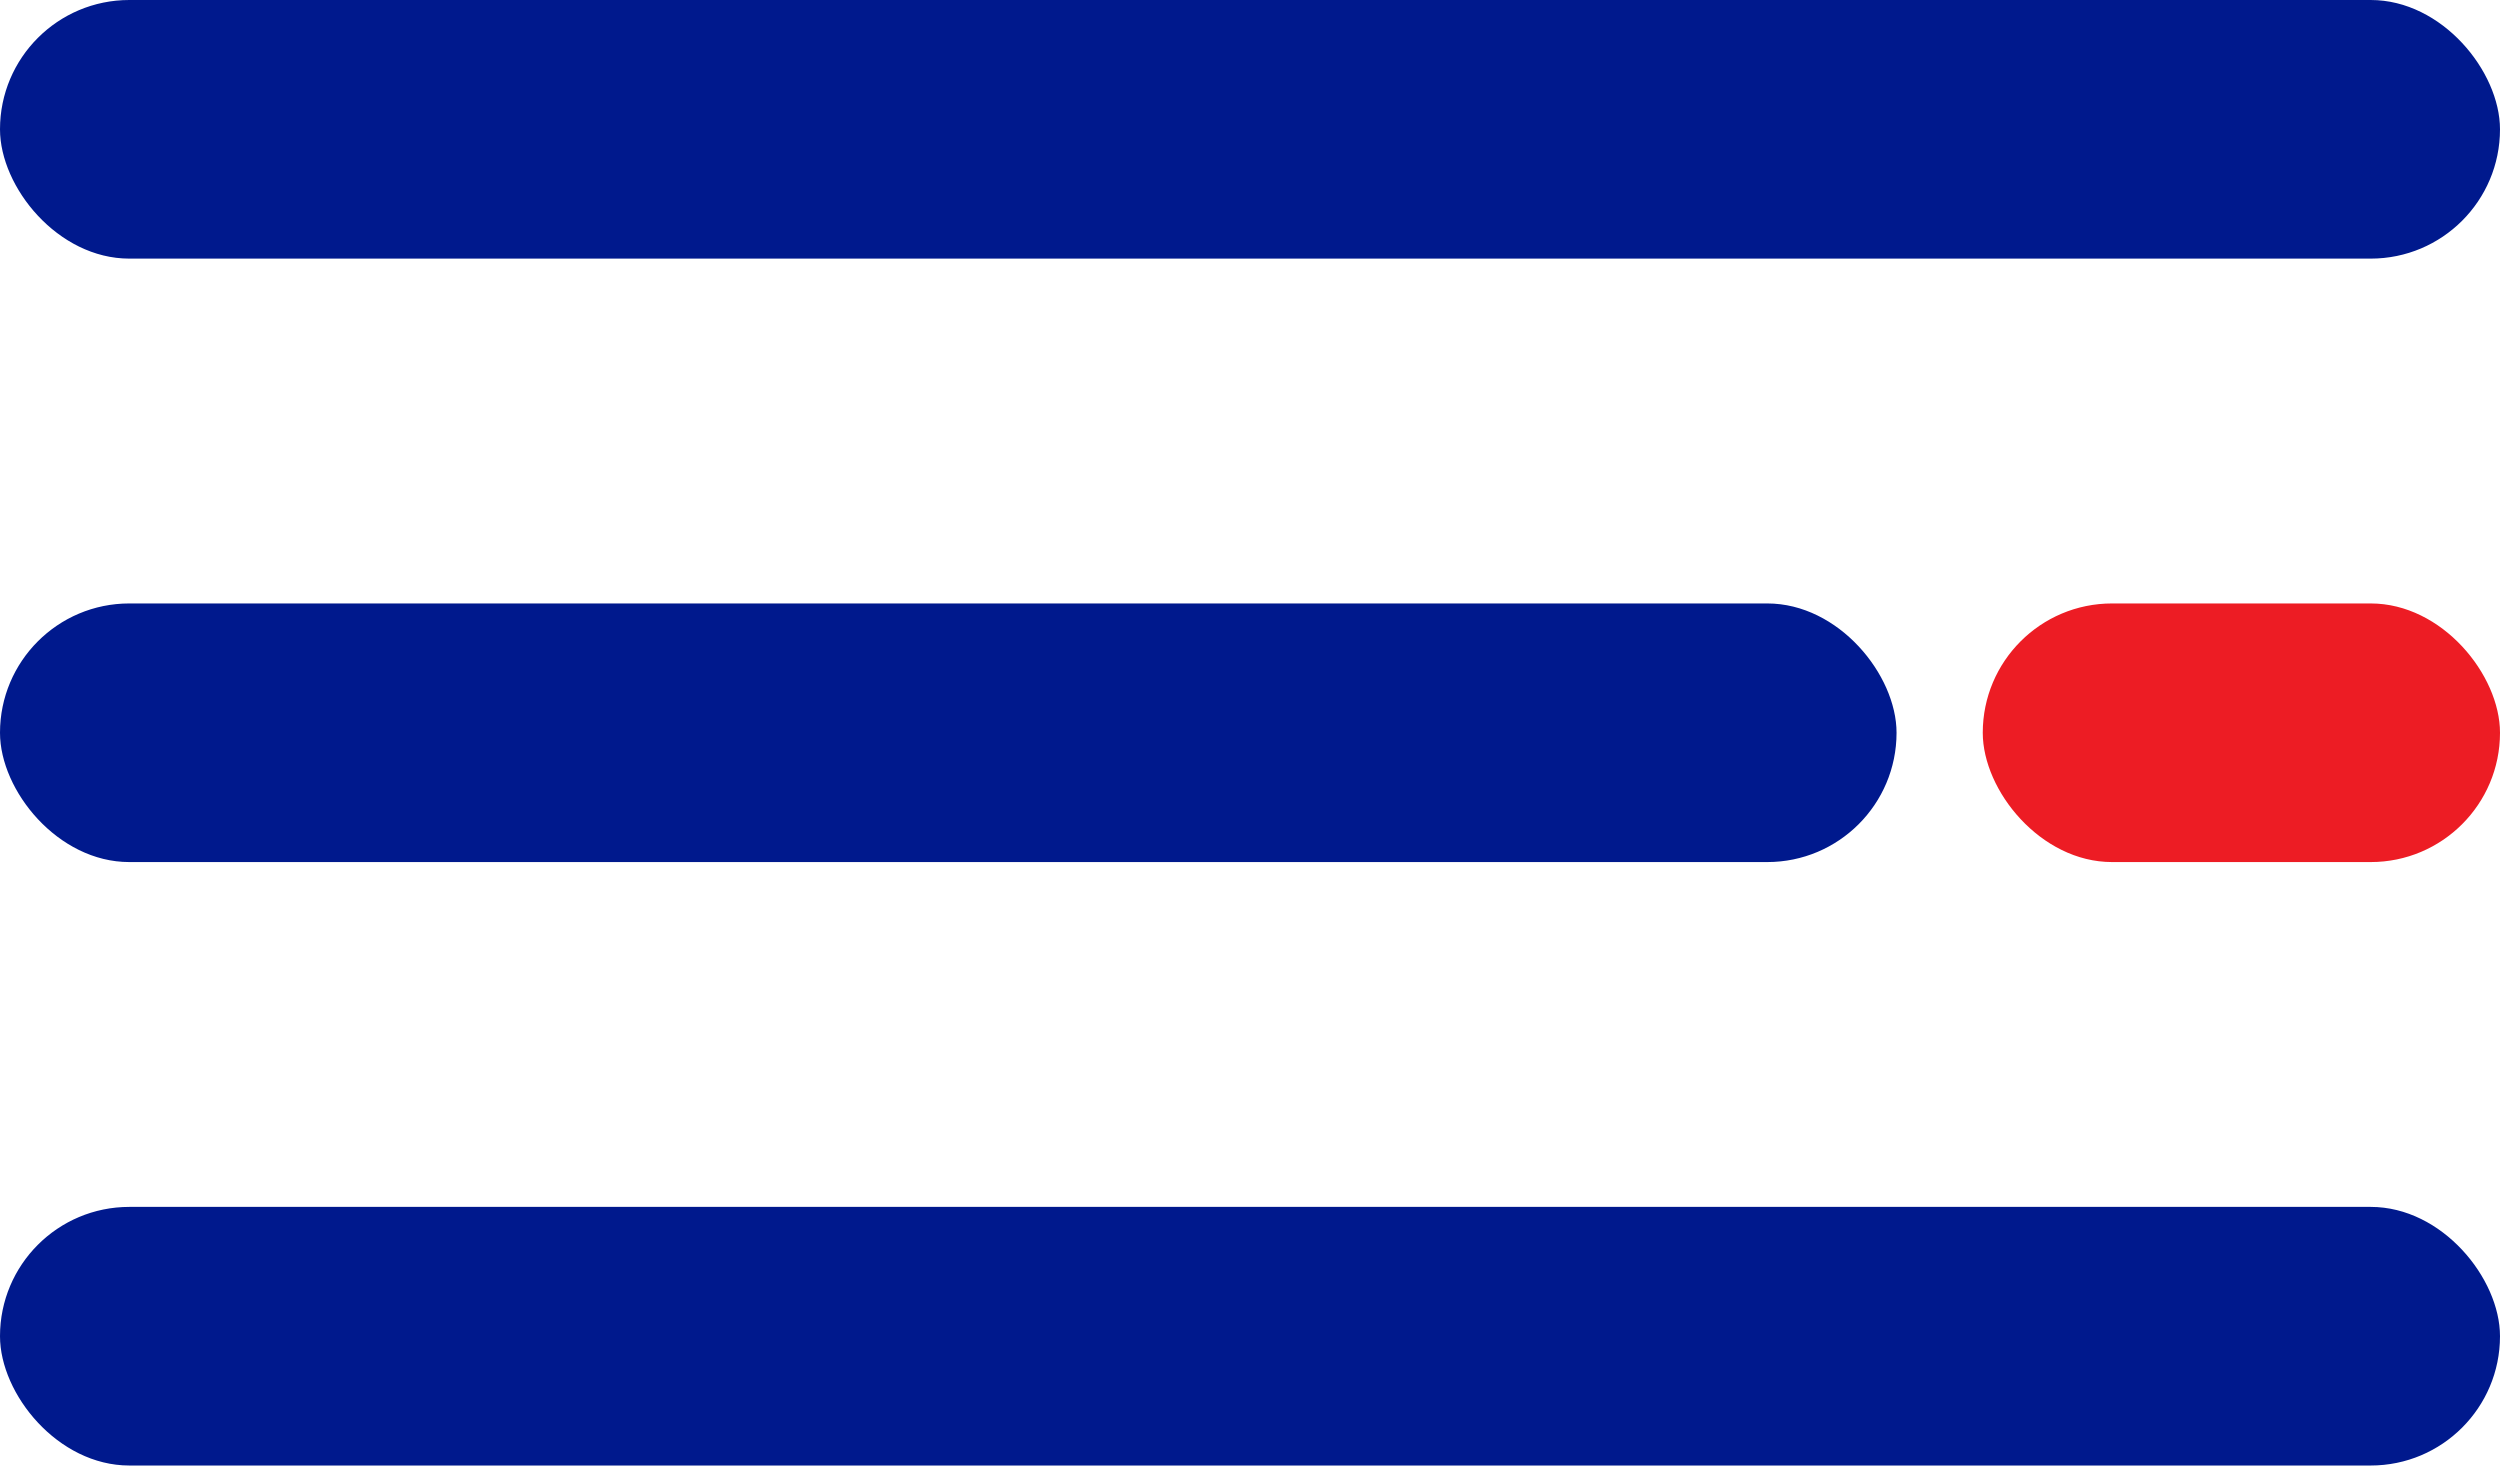
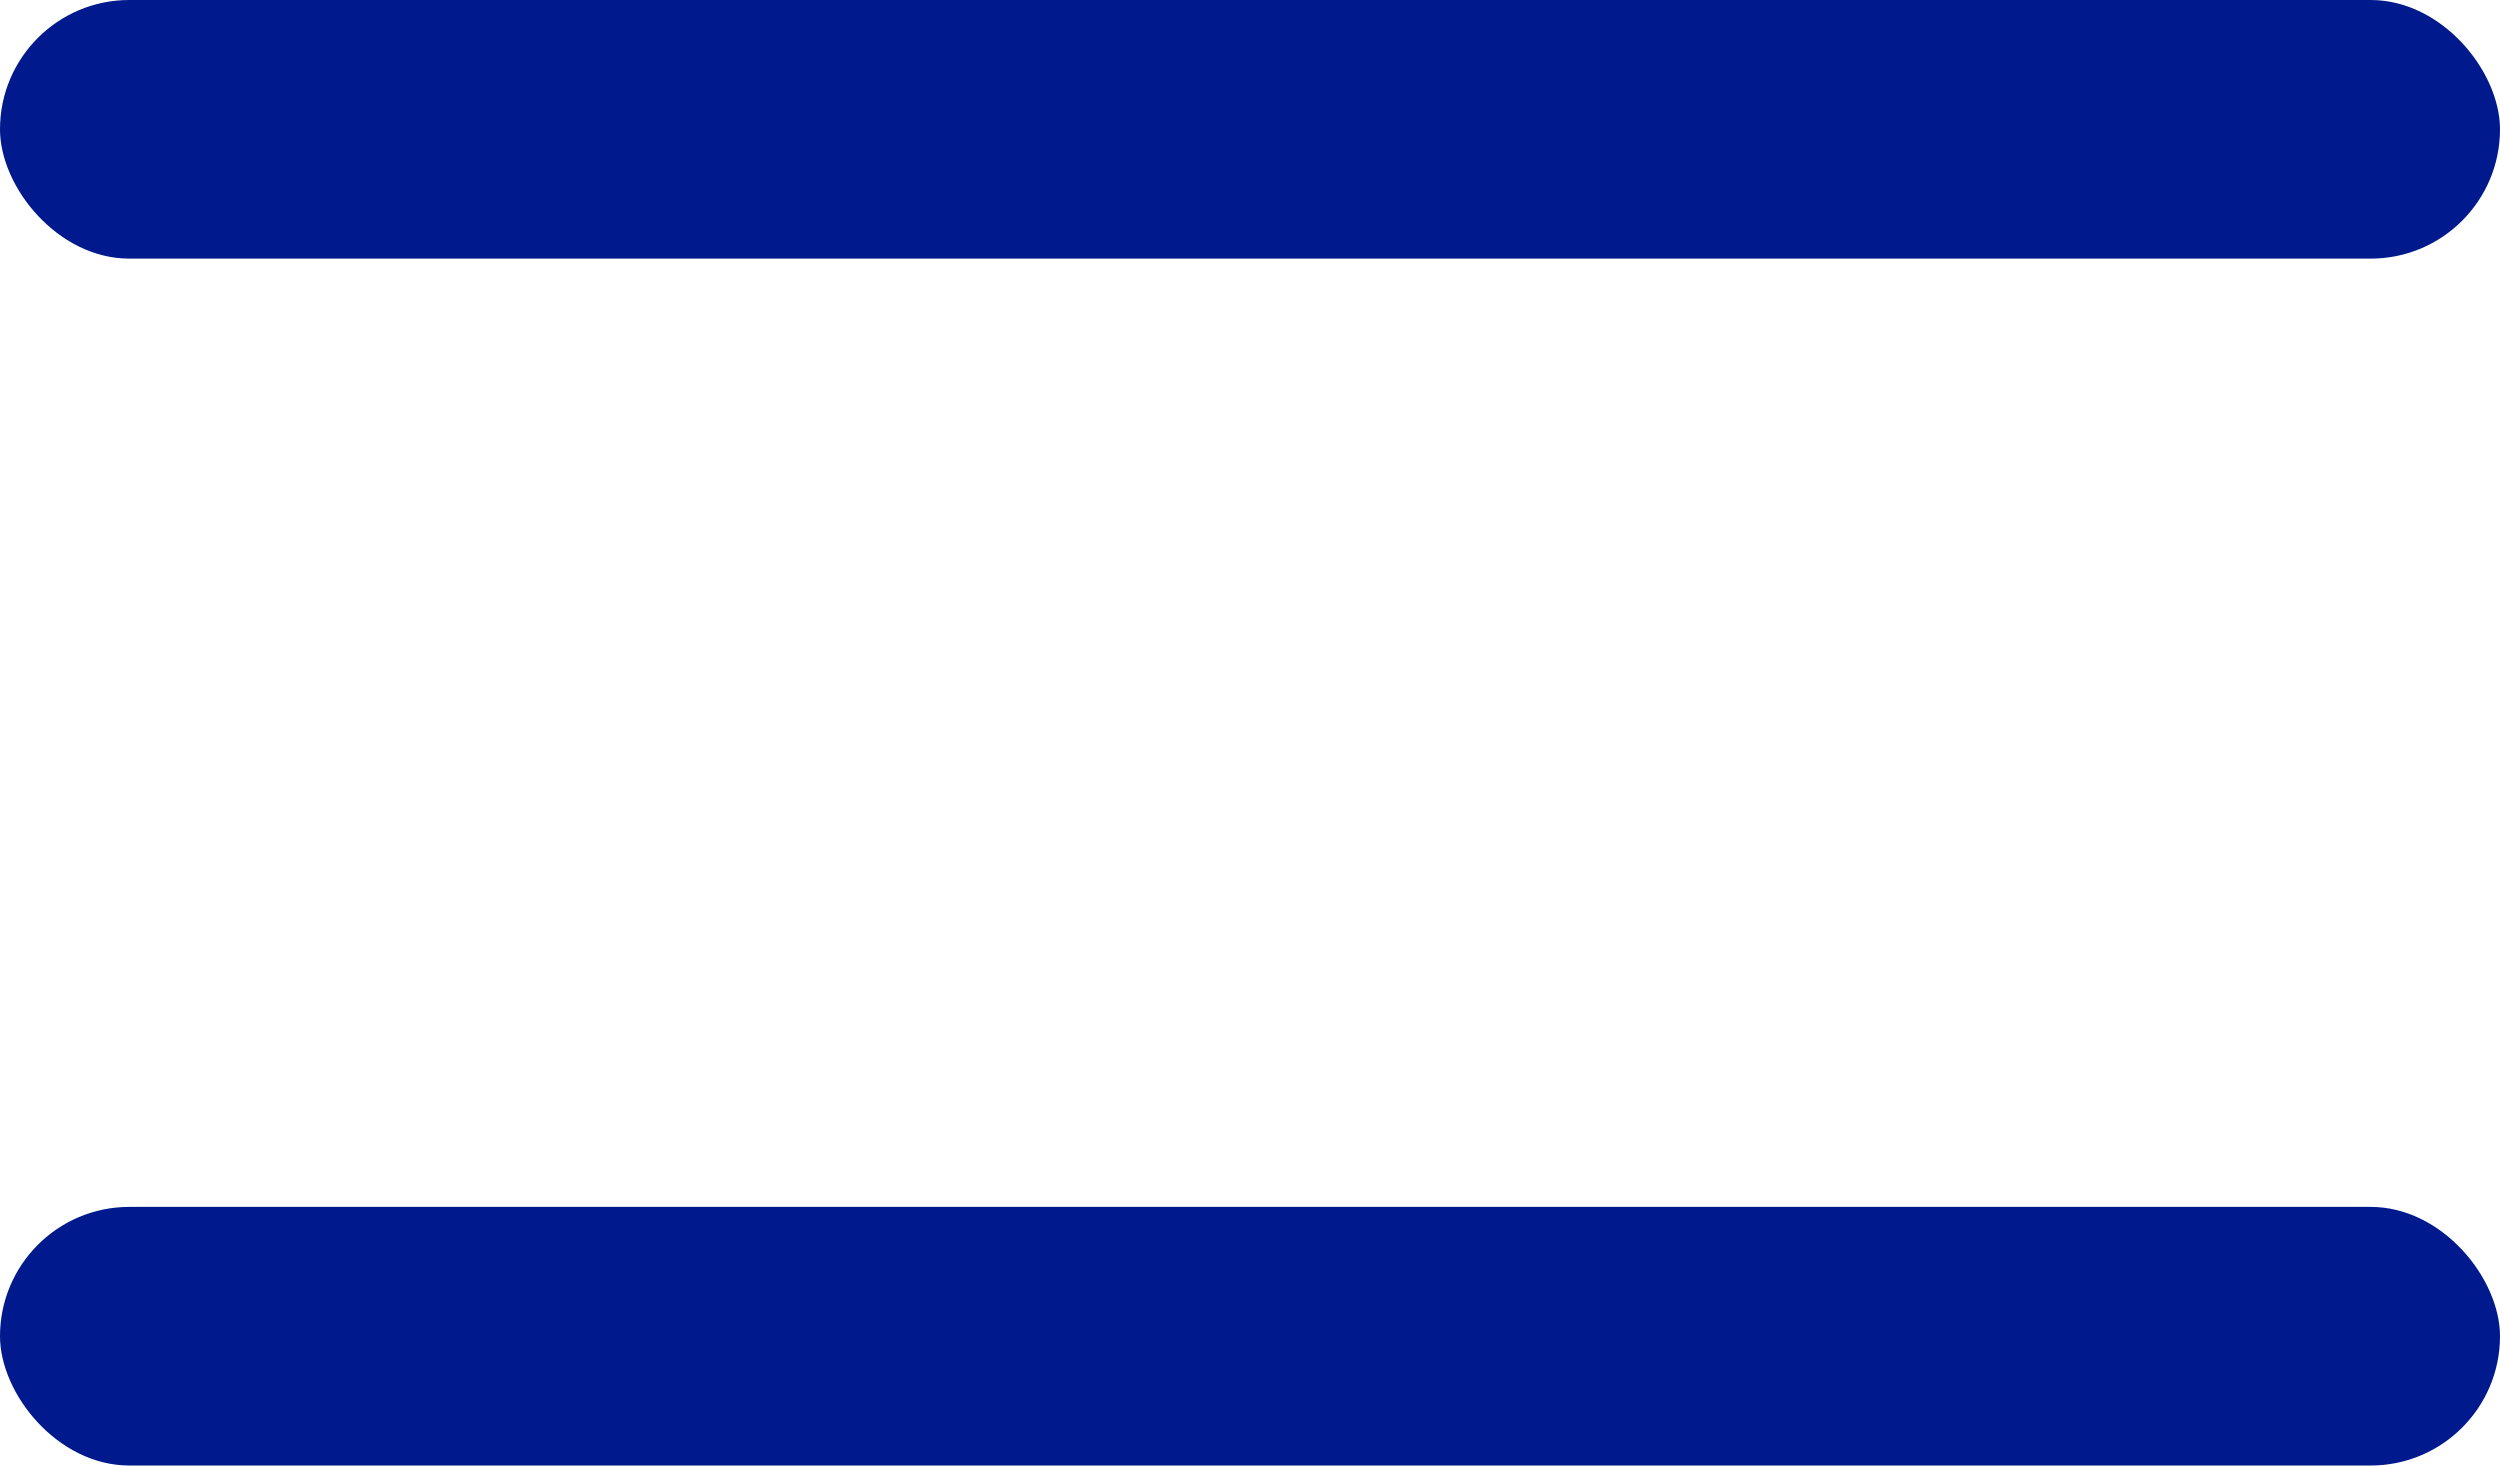
<svg xmlns="http://www.w3.org/2000/svg" width="29" height="17" viewBox="0 0 29 17">
  <g id="Group_6977" data-name="Group 6977" transform="translate(-326 -35)">
    <rect id="Rectangle_3224" data-name="Rectangle 3224" width="29" height="3" rx="1.5" transform="translate(326 35)" fill="#00198d" />
-     <rect id="Rectangle_3225" data-name="Rectangle 3225" width="22" height="3" rx="1.5" transform="translate(326 42)" fill="#00198d" />
-     <rect id="Rectangle_3231" data-name="Rectangle 3231" width="6" height="3" rx="1.5" transform="translate(349 42)" fill="#ed1c24" />
    <rect id="Rectangle_3226" data-name="Rectangle 3226" width="29" height="3" rx="1.5" transform="translate(326 49)" fill="#00198d" />
  </g>
</svg>